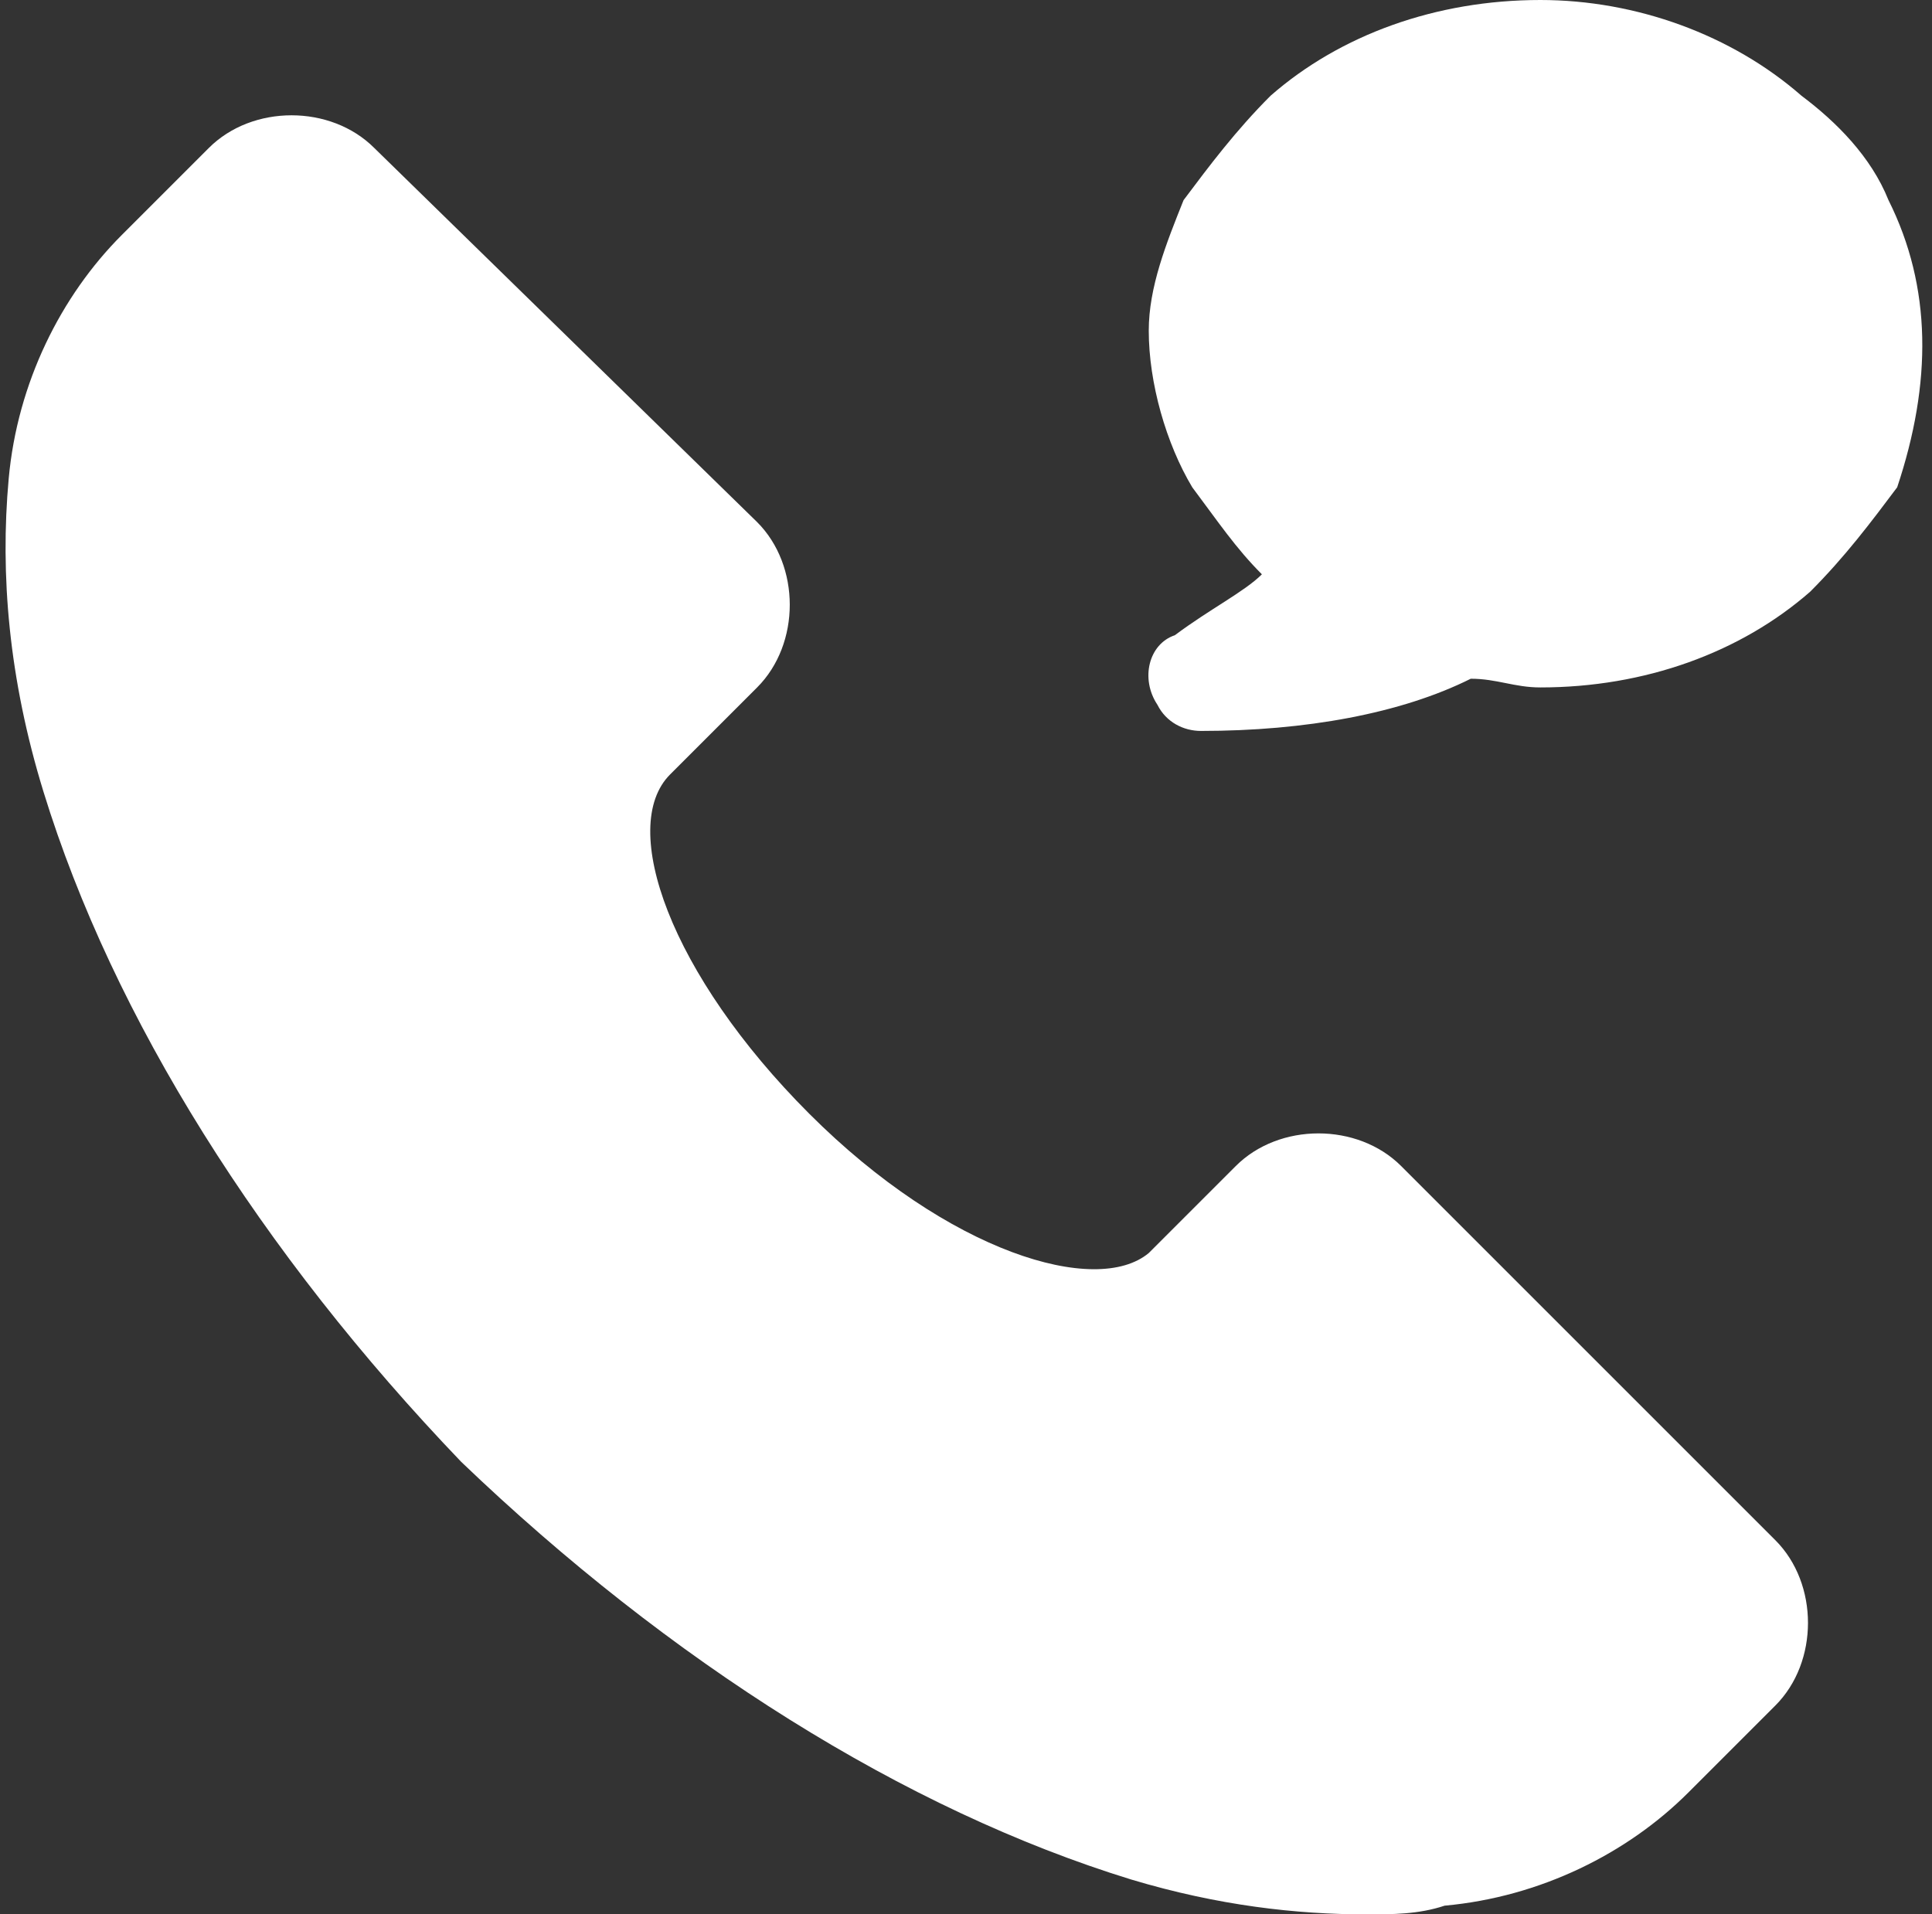
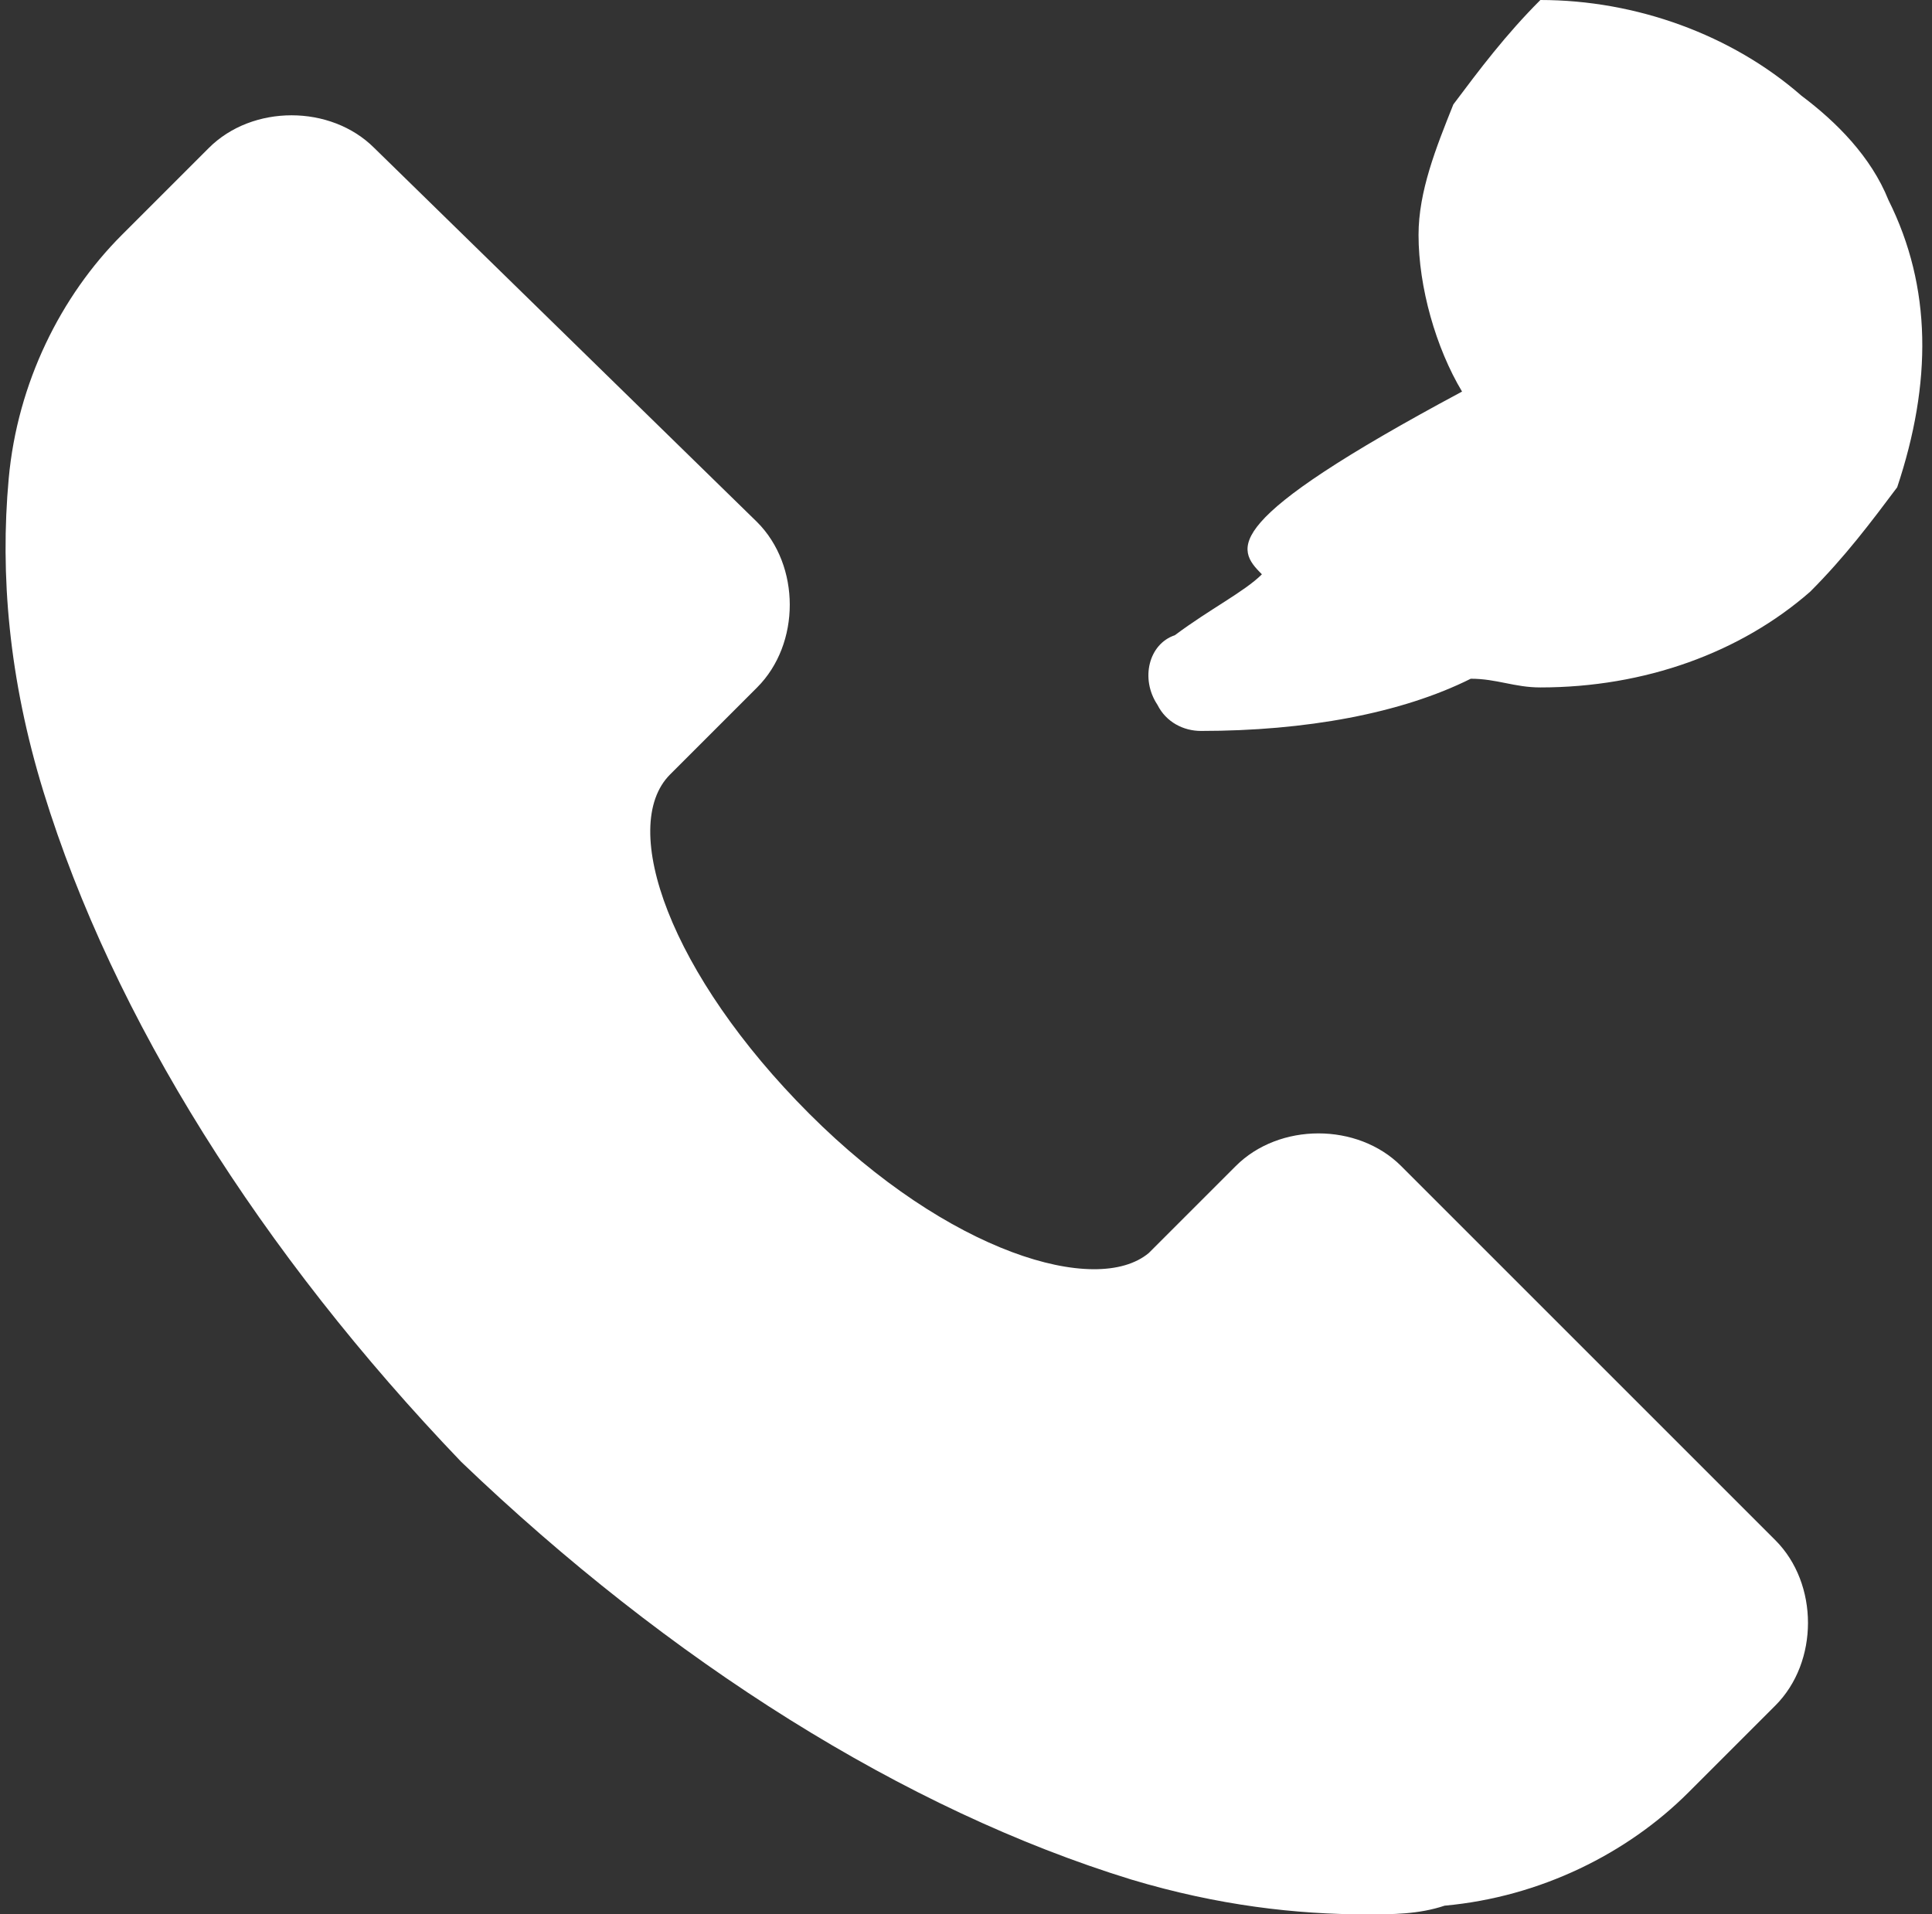
<svg xmlns="http://www.w3.org/2000/svg" version="1.1" id="图层_1" x="0px" y="0px" viewBox="0 0 22.2 22" style="enable-background:new 0 0 22.2 22;" xml:space="preserve">
  <rect x="0" y="0" width="22.2" height="22" fill="#333333" stroke="none" />
  <style type="text/css">
	.st0{fill:#FFFFFF;}
</style>
-   <path class="st0" d="M20.4,17.7c0.5,0.5,0.5,1.4,0,1.9l-1,1c-0.7,0.7-1.7,1.2-2.8,1.3C16.3,22,16,22,15.7,22c-0.8,0-1.7-0.1-2.7-0.4  c-2.6-0.8-5.3-2.5-7.7-4.8C3,14.4,1.3,11.7,0.5,9.1C0.1,7.8,0,6.6,0.1,5.5c0.1-1.1,0.6-2.1,1.3-2.8l1-1c0.5-0.5,1.4-0.5,1.9,0L8.7,6  c0.5,0.5,0.5,1.4,0,1.9l-1,1c-0.6,0.6,0,2.3,1.6,3.9c1.6,1.6,3.3,2.1,3.9,1.6l1-1c0.5-0.5,1.4-0.5,1.9,0L20.4,17.7z M21.7,2.3  c-0.2-0.5-0.6-0.9-1-1.2C19.9,0.4,18.8,0,17.7,0c-1.2,0-2.3,0.4-3.1,1.1c-0.4,0.4-0.7,0.8-1,1.2c-0.2,0.5-0.4,1-0.4,1.5  c0,0.6,0.2,1.3,0.5,1.8C14,6,14.2,6.3,14.5,6.6c-0.2,0.2-0.6,0.4-1,0.7c-0.3,0.1-0.4,0.5-0.2,0.8c0.1,0.2,0.3,0.3,0.5,0.3  c1.2,0,2.3-0.2,3.1-0.6c0.3,0,0.5,0.1,0.8,0.1c1.2,0,2.3-0.4,3.1-1.1c0.4-0.4,0.7-0.8,1-1.2C22.2,4.4,22.2,3.3,21.7,2.3L21.7,2.3z" />
+   <path class="st0" d="M20.4,17.7c0.5,0.5,0.5,1.4,0,1.9l-1,1c-0.7,0.7-1.7,1.2-2.8,1.3C16.3,22,16,22,15.7,22c-0.8,0-1.7-0.1-2.7-0.4  c-2.6-0.8-5.3-2.5-7.7-4.8C3,14.4,1.3,11.7,0.5,9.1C0.1,7.8,0,6.6,0.1,5.5c0.1-1.1,0.6-2.1,1.3-2.8l1-1c0.5-0.5,1.4-0.5,1.9,0L8.7,6  c0.5,0.5,0.5,1.4,0,1.9l-1,1c-0.6,0.6,0,2.3,1.6,3.9c1.6,1.6,3.3,2.1,3.9,1.6l1-1c0.5-0.5,1.4-0.5,1.9,0L20.4,17.7z M21.7,2.3  c-0.2-0.5-0.6-0.9-1-1.2C19.9,0.4,18.8,0,17.7,0c-0.4,0.4-0.7,0.8-1,1.2c-0.2,0.5-0.4,1-0.4,1.5  c0,0.6,0.2,1.3,0.5,1.8C14,6,14.2,6.3,14.5,6.6c-0.2,0.2-0.6,0.4-1,0.7c-0.3,0.1-0.4,0.5-0.2,0.8c0.1,0.2,0.3,0.3,0.5,0.3  c1.2,0,2.3-0.2,3.1-0.6c0.3,0,0.5,0.1,0.8,0.1c1.2,0,2.3-0.4,3.1-1.1c0.4-0.4,0.7-0.8,1-1.2C22.2,4.4,22.2,3.3,21.7,2.3L21.7,2.3z" />
</svg>